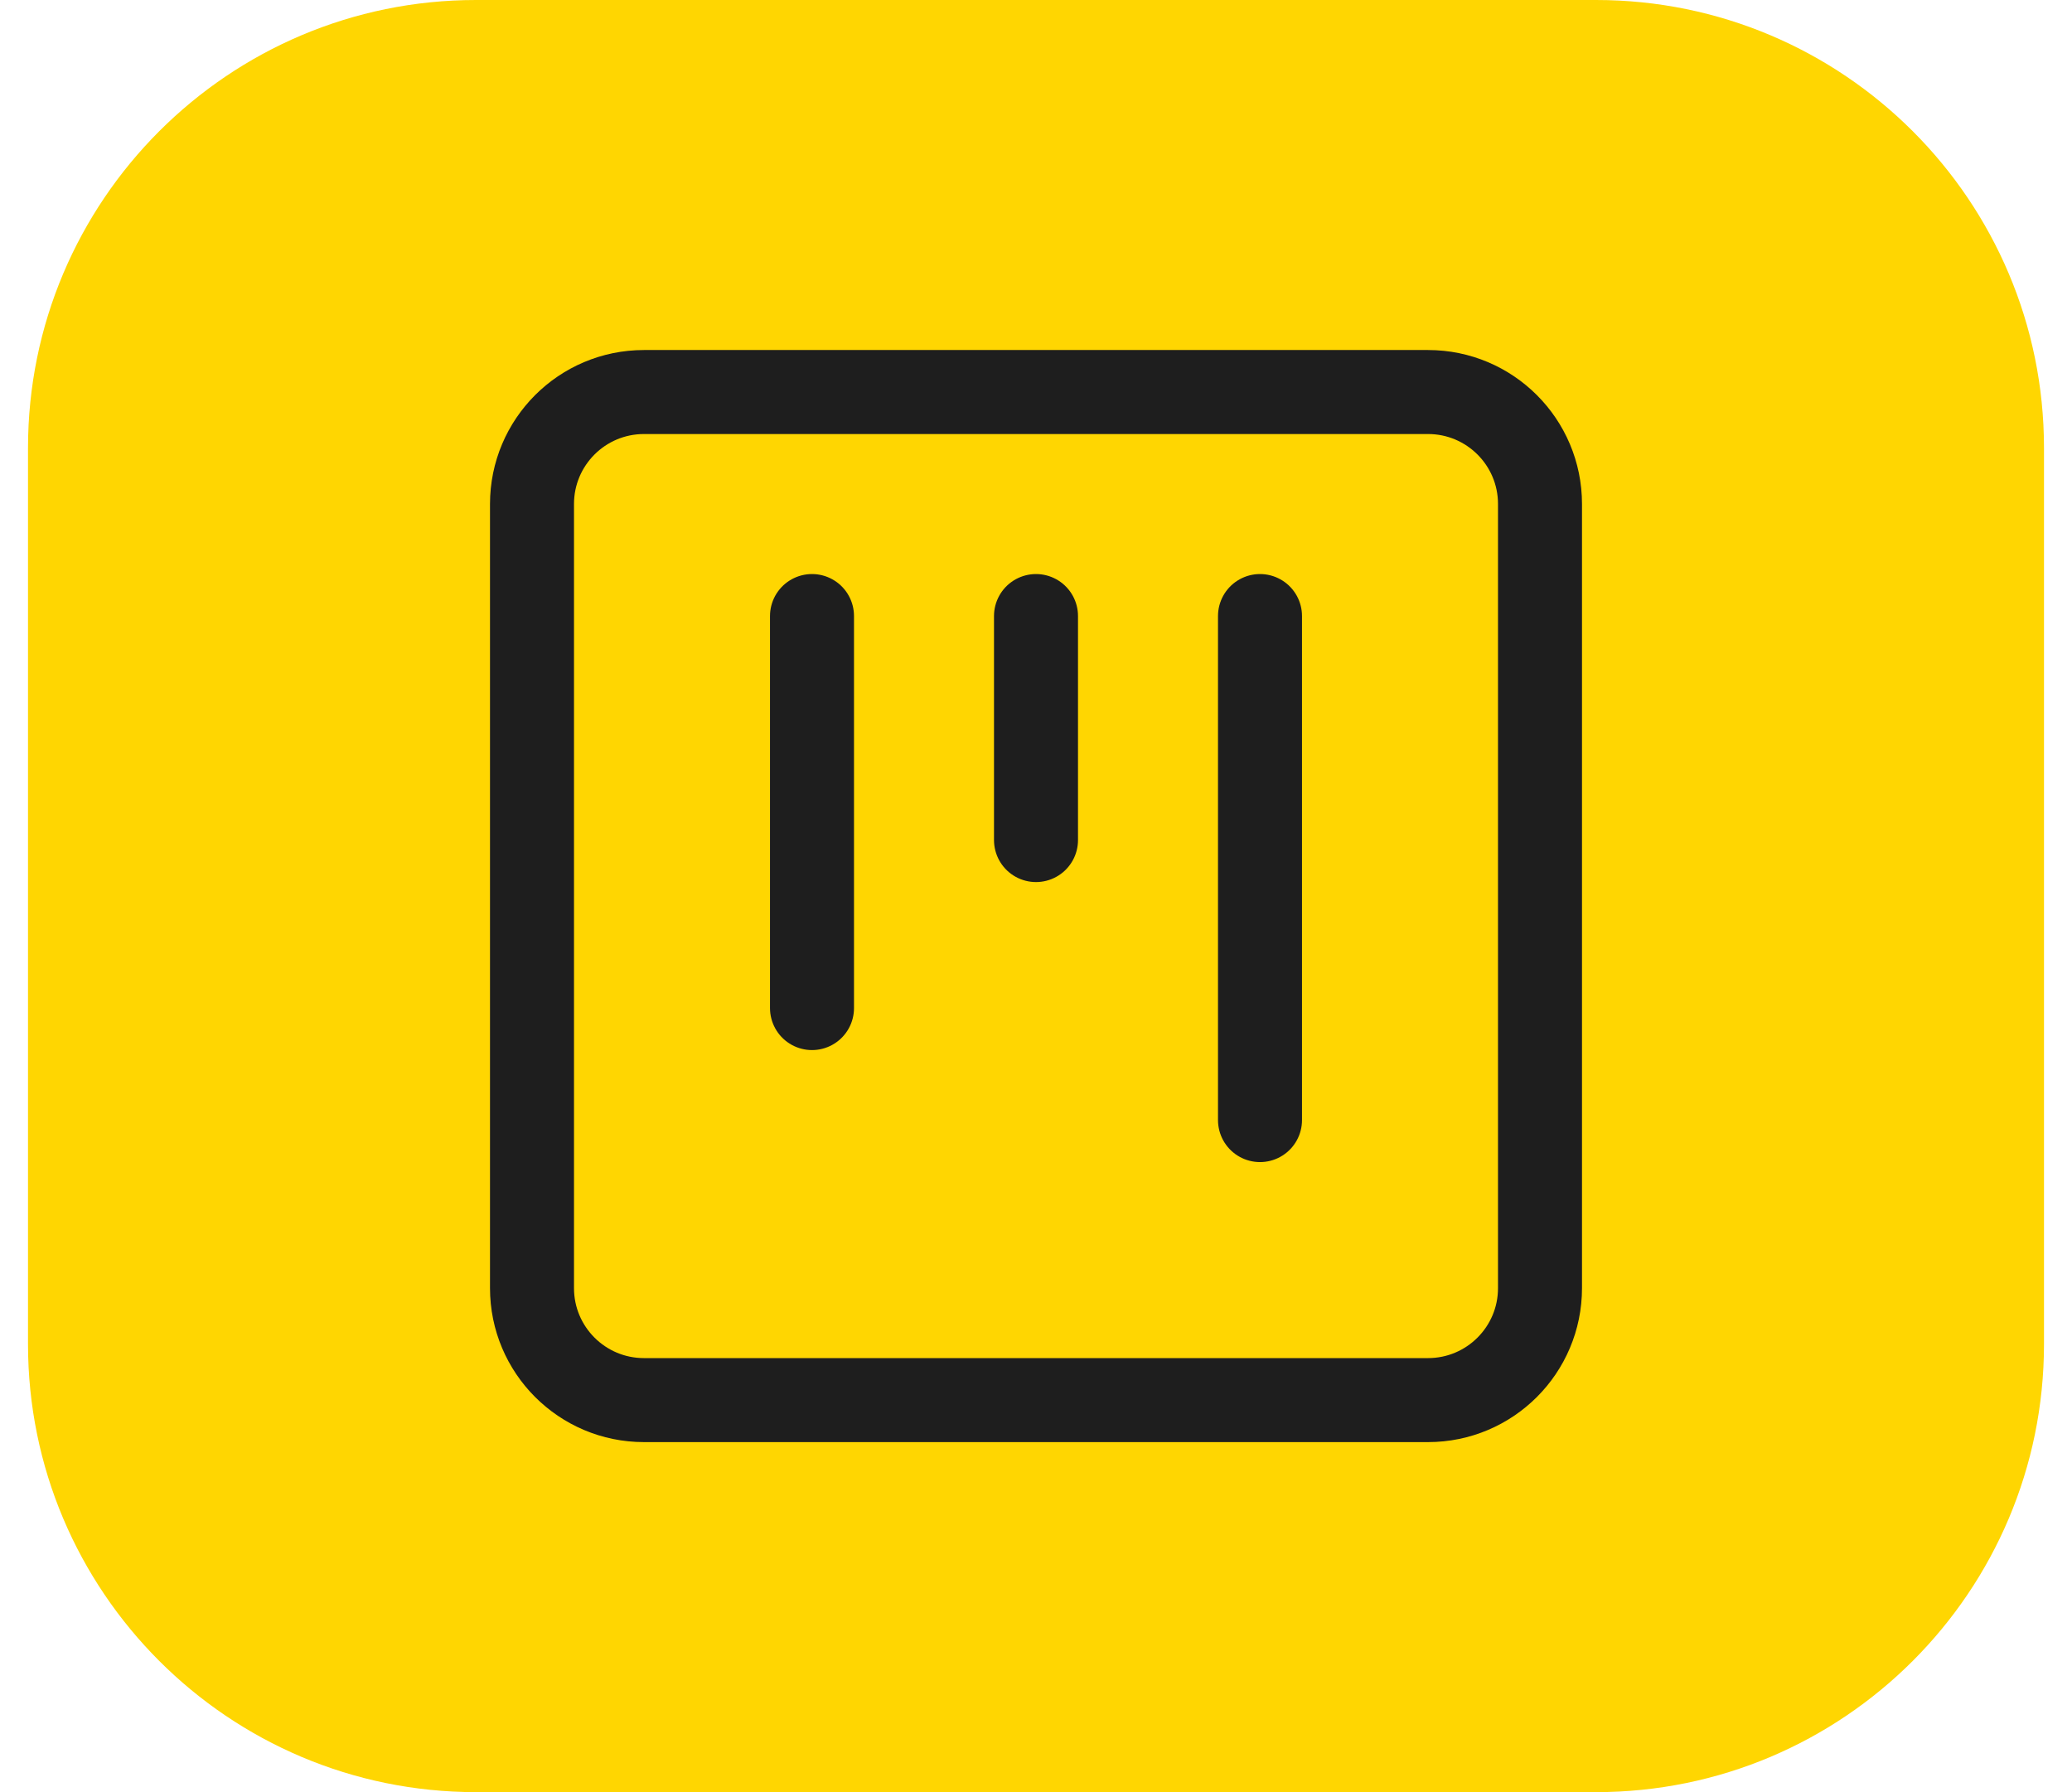
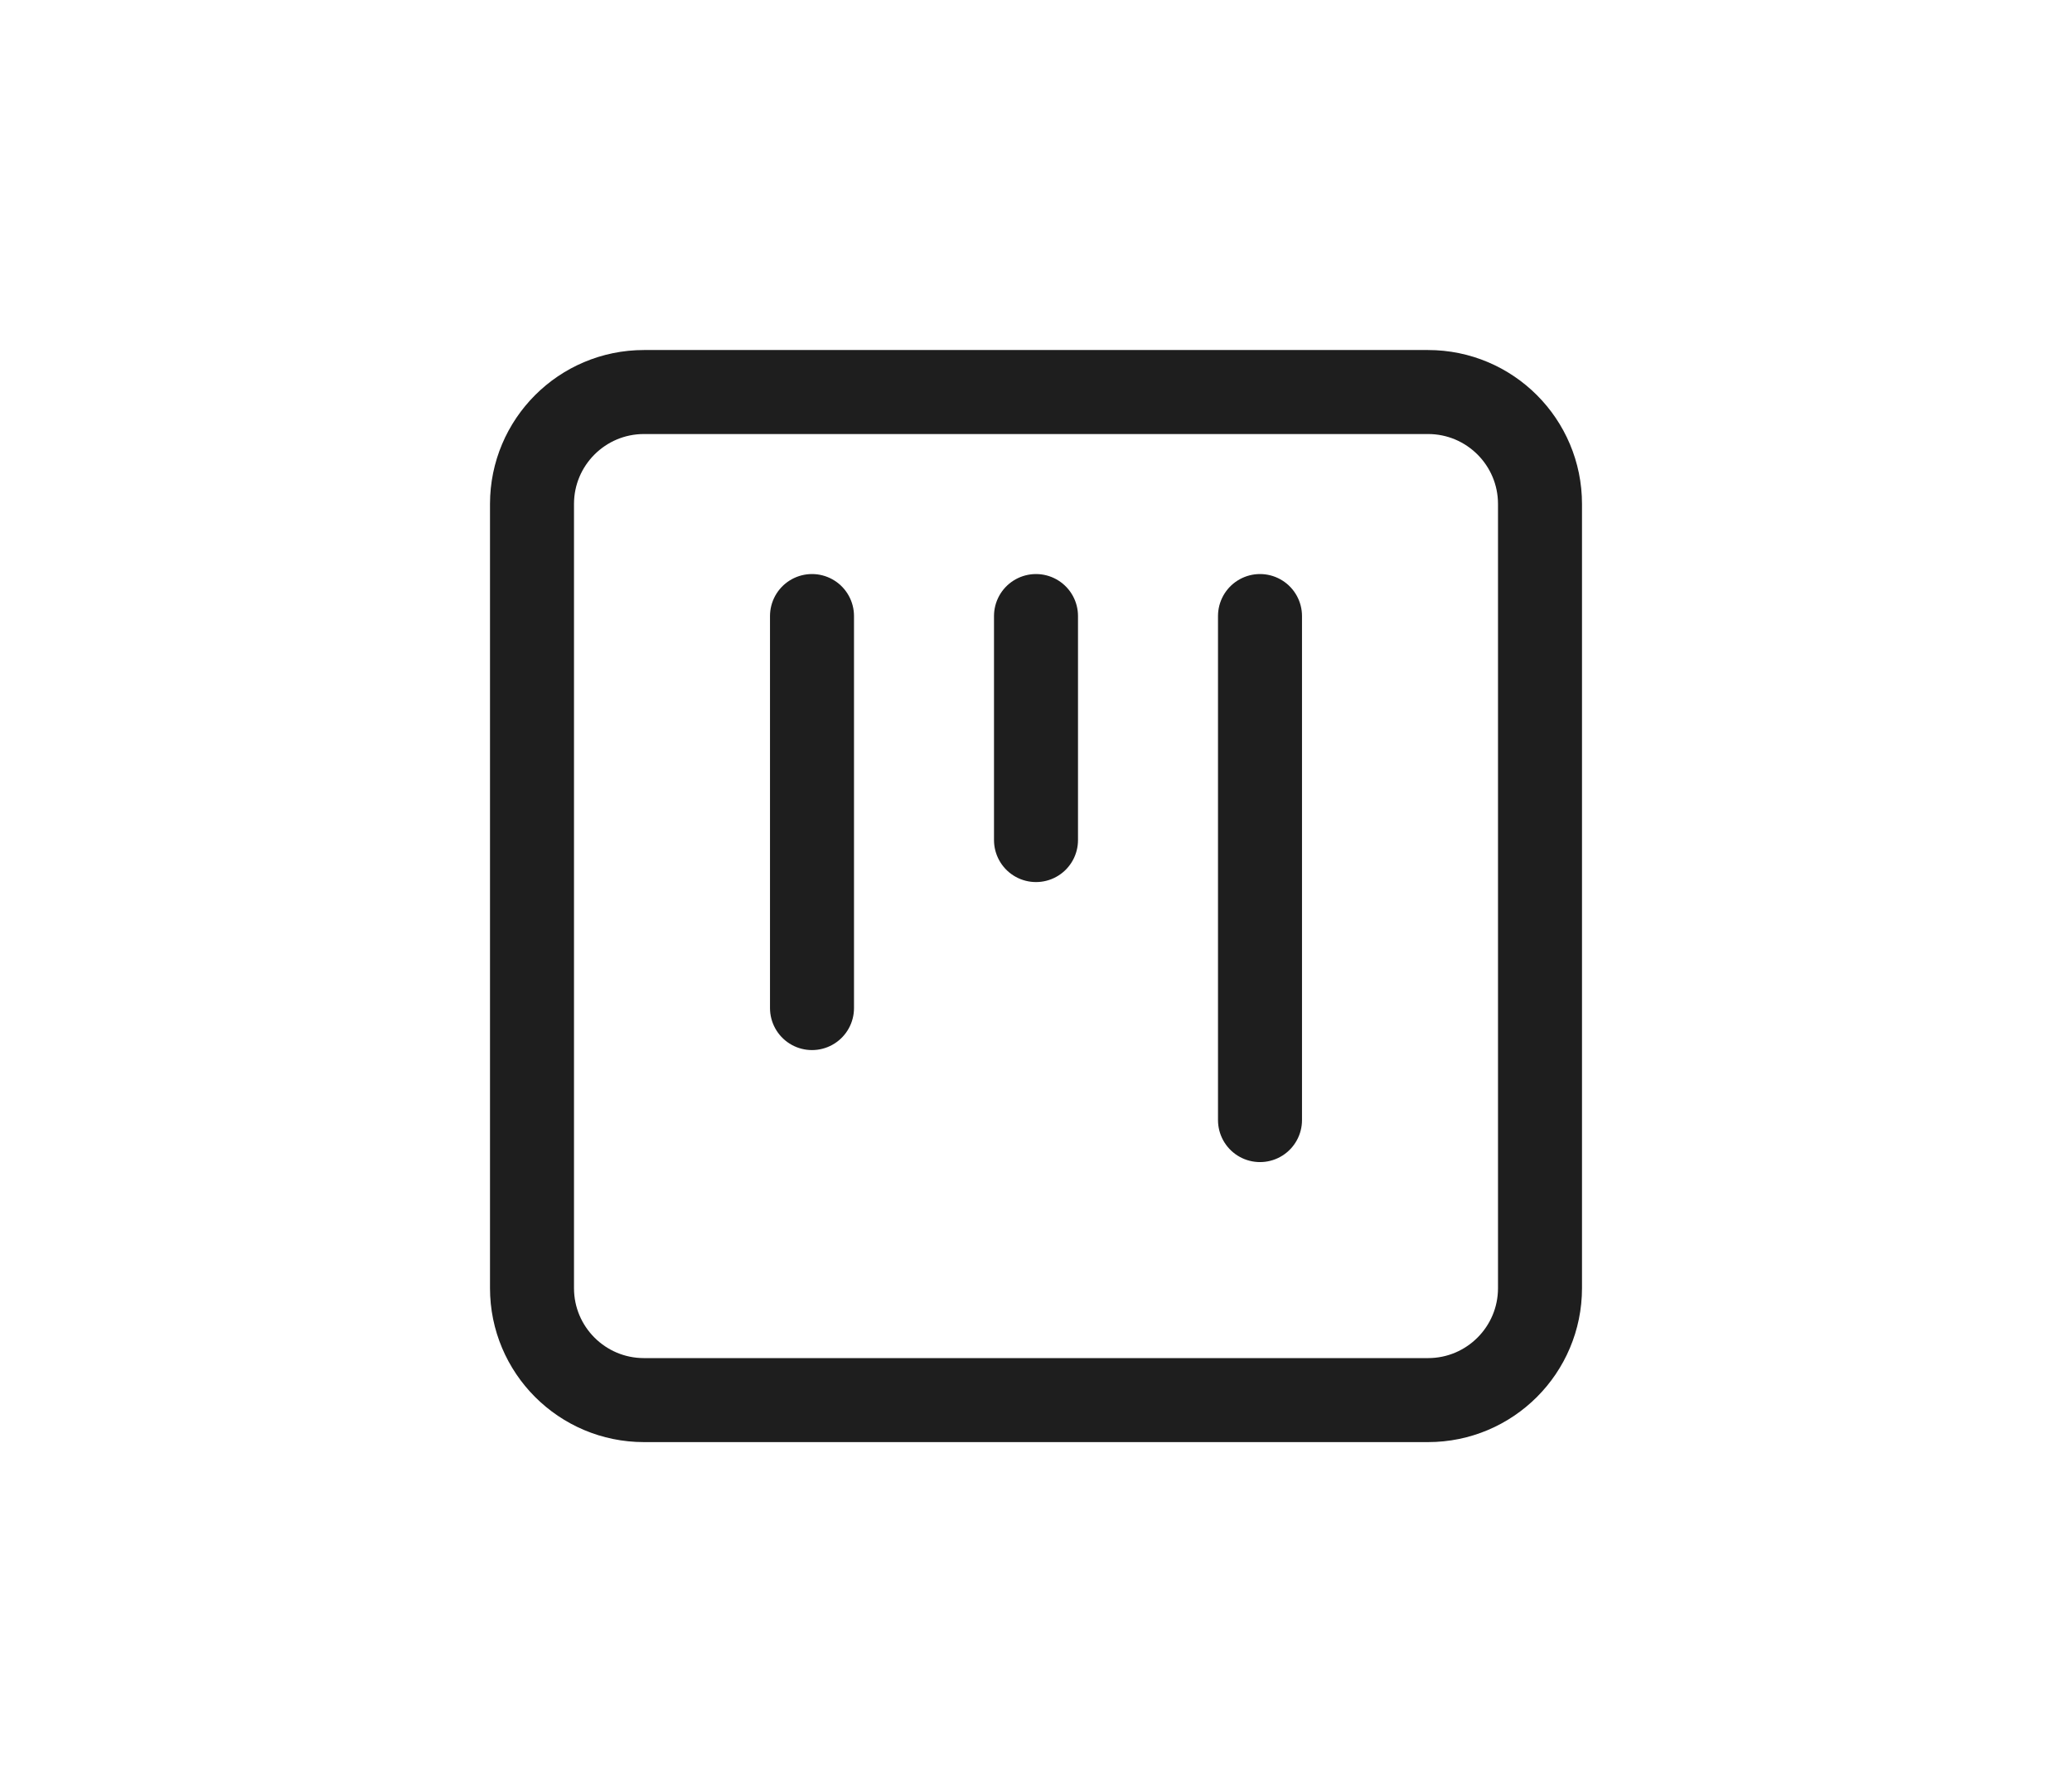
<svg xmlns="http://www.w3.org/2000/svg" width="37" height="32" viewBox="0 0 37 32" fill="none">
-   <path d="M0.5 8C0.5 3.582 4.082 0 8.5 0H28.5C32.918 0 36.5 3.582 36.5 8V24C36.5 28.418 32.918 32 28.5 32H8.5C4.082 32 0.5 28.418 0.5 24V8Z" fill="#FFD601" />
  <path d="M14.5 11V18M18.5 11V15M22.5 11V20M11.5 7H25.5C26.605 7 27.5 7.895 27.5 9V23C27.5 24.105 26.605 25 25.5 25H11.5C10.395 25 9.5 24.105 9.5 23V9C9.5 7.895 10.395 7 11.5 7Z" stroke="#1E1E1E" stroke-width="1.5" stroke-linecap="round" stroke-linejoin="round" />
</svg>